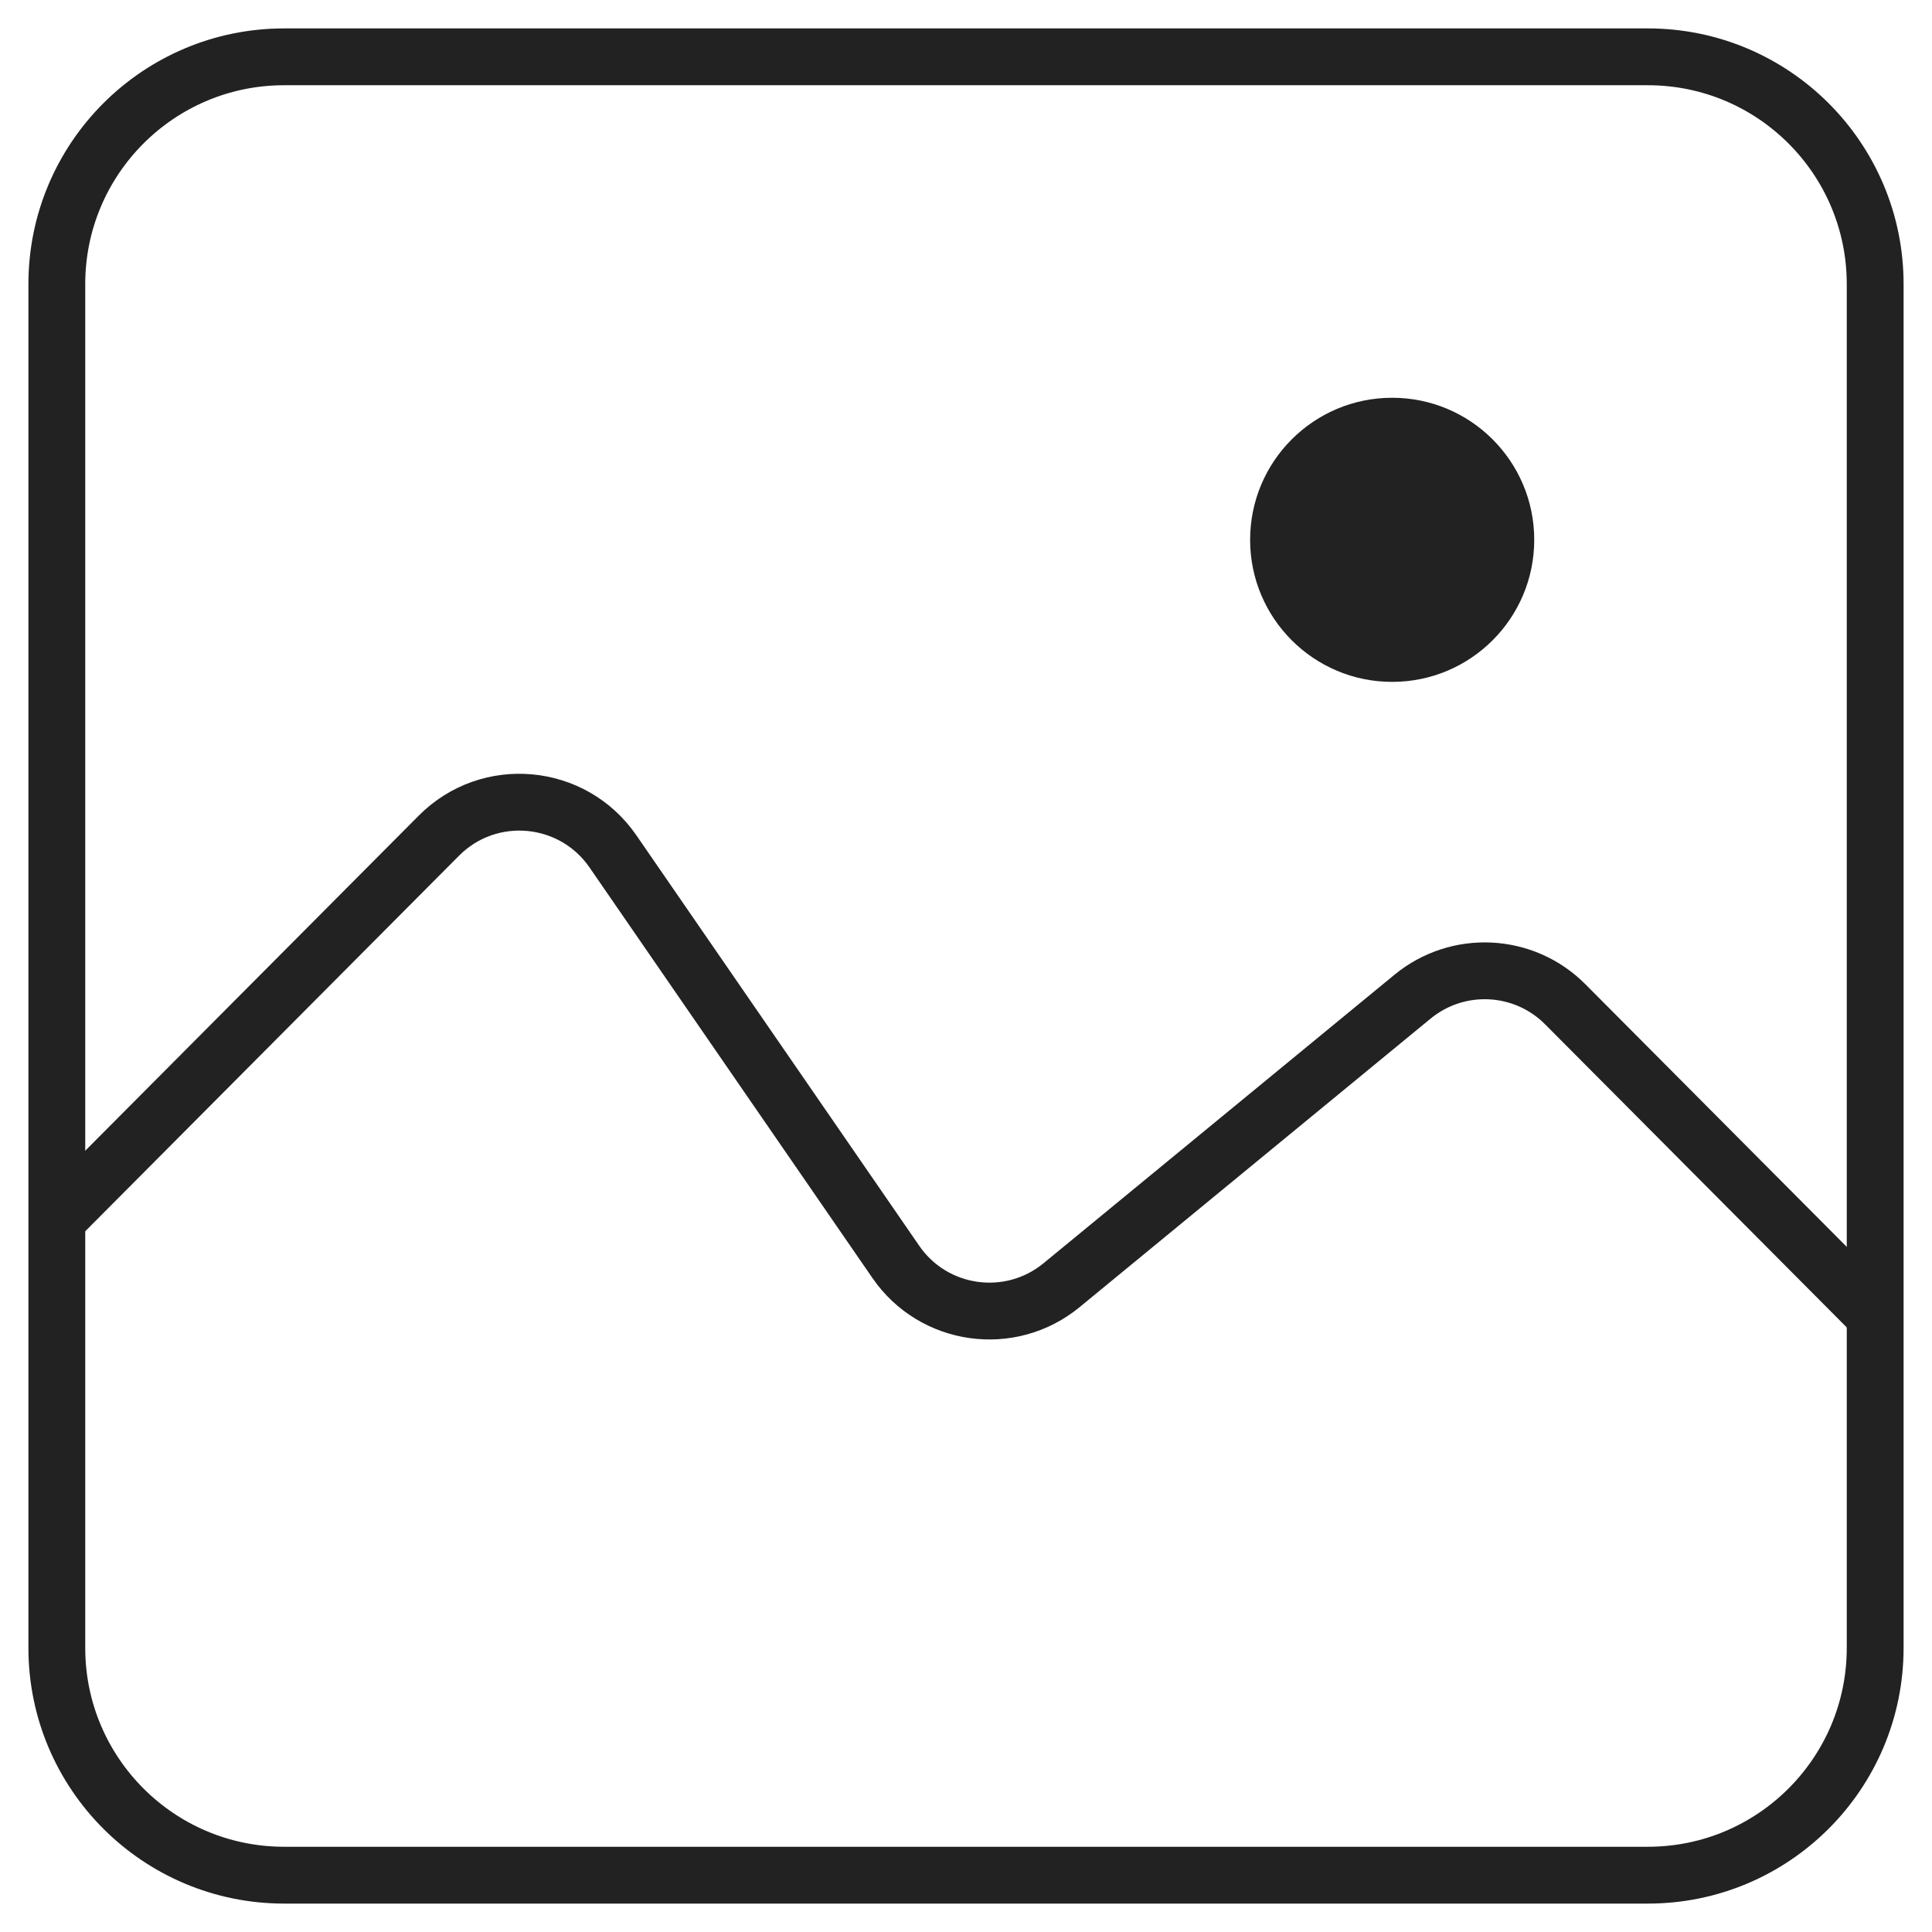
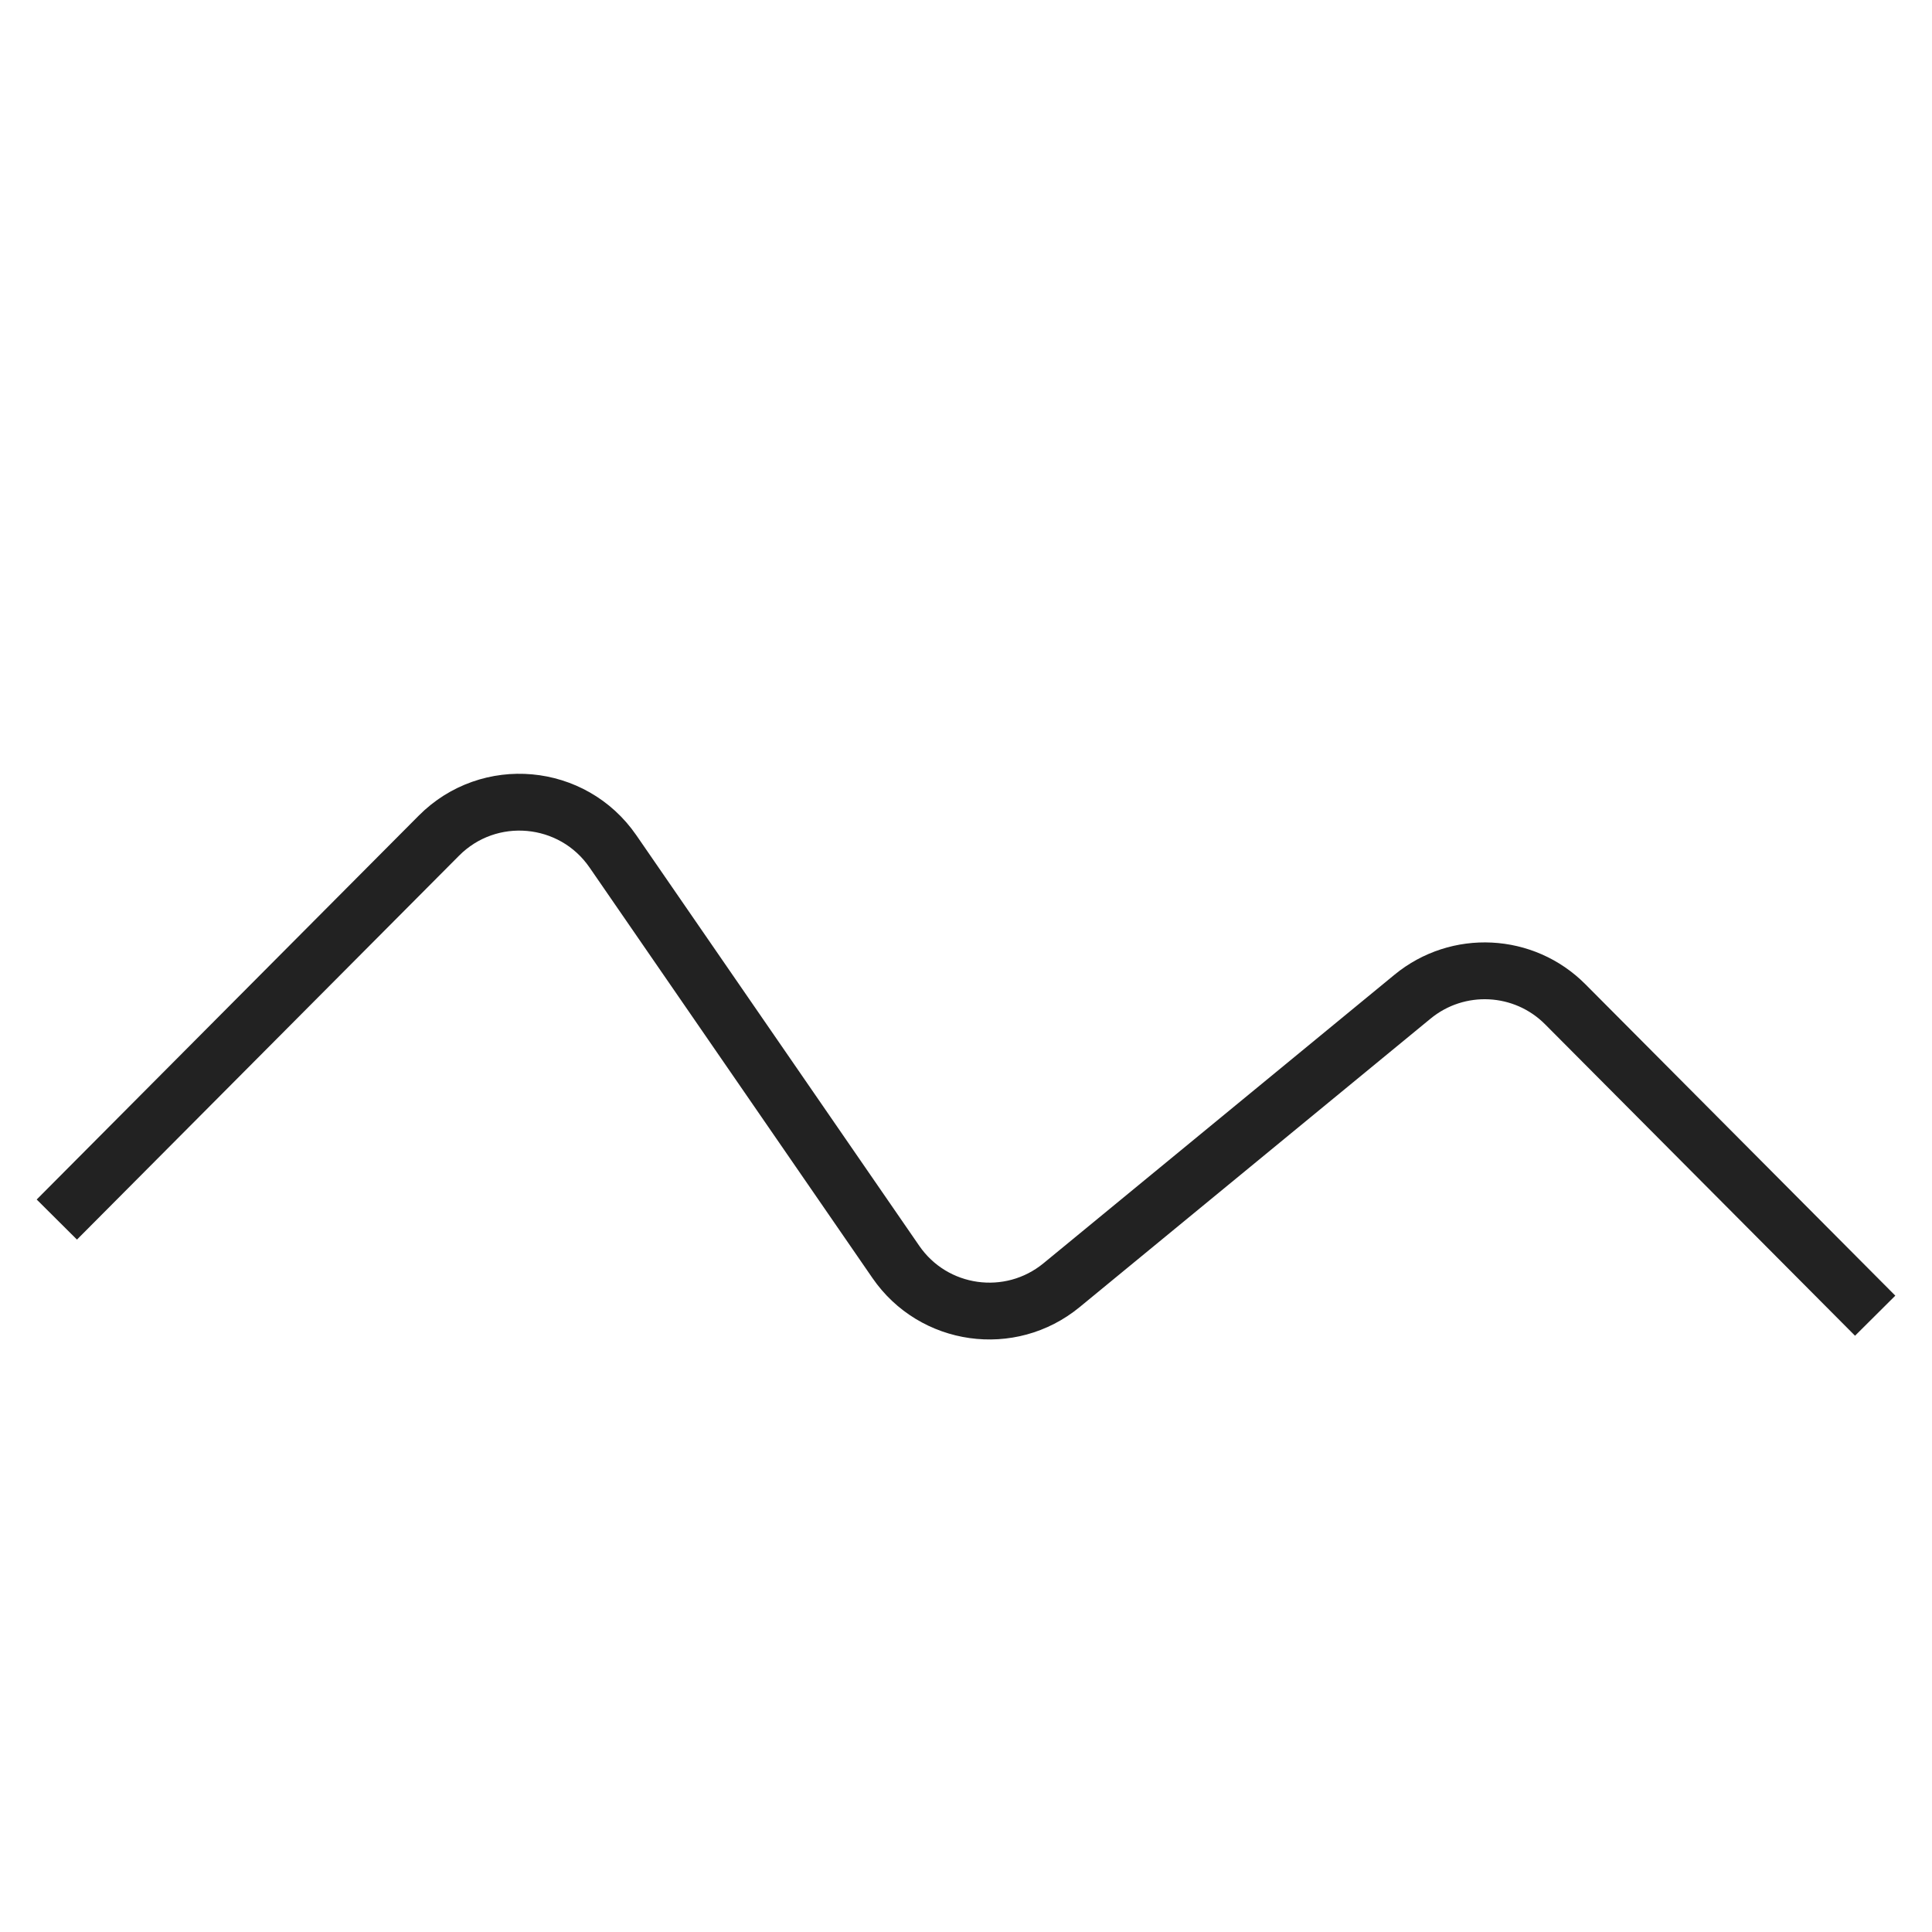
<svg xmlns="http://www.w3.org/2000/svg" width="34" height="34" viewBox="0 0 34 34" fill="none">
-   <path d="M1 5C1 2.791 2.791 1 5 1H29C31.209 1 33 2.791 33 5V29C33 31.209 31.209 33 29 33H5C2.791 33 1 31.209 1 29V5Z" stroke="#222222" />
  <path d="M1 21.462L7.723 14.707C8.605 13.819 10.077 13.952 10.787 14.983L15.765 22.207C16.429 23.172 17.777 23.361 18.682 22.617L24.858 17.54C25.655 16.885 26.819 16.943 27.546 17.674L33 23.154" stroke="#222222" />
-   <circle cx="24.5" cy="9.5" r="2.5" fill="#222222" />
</svg>